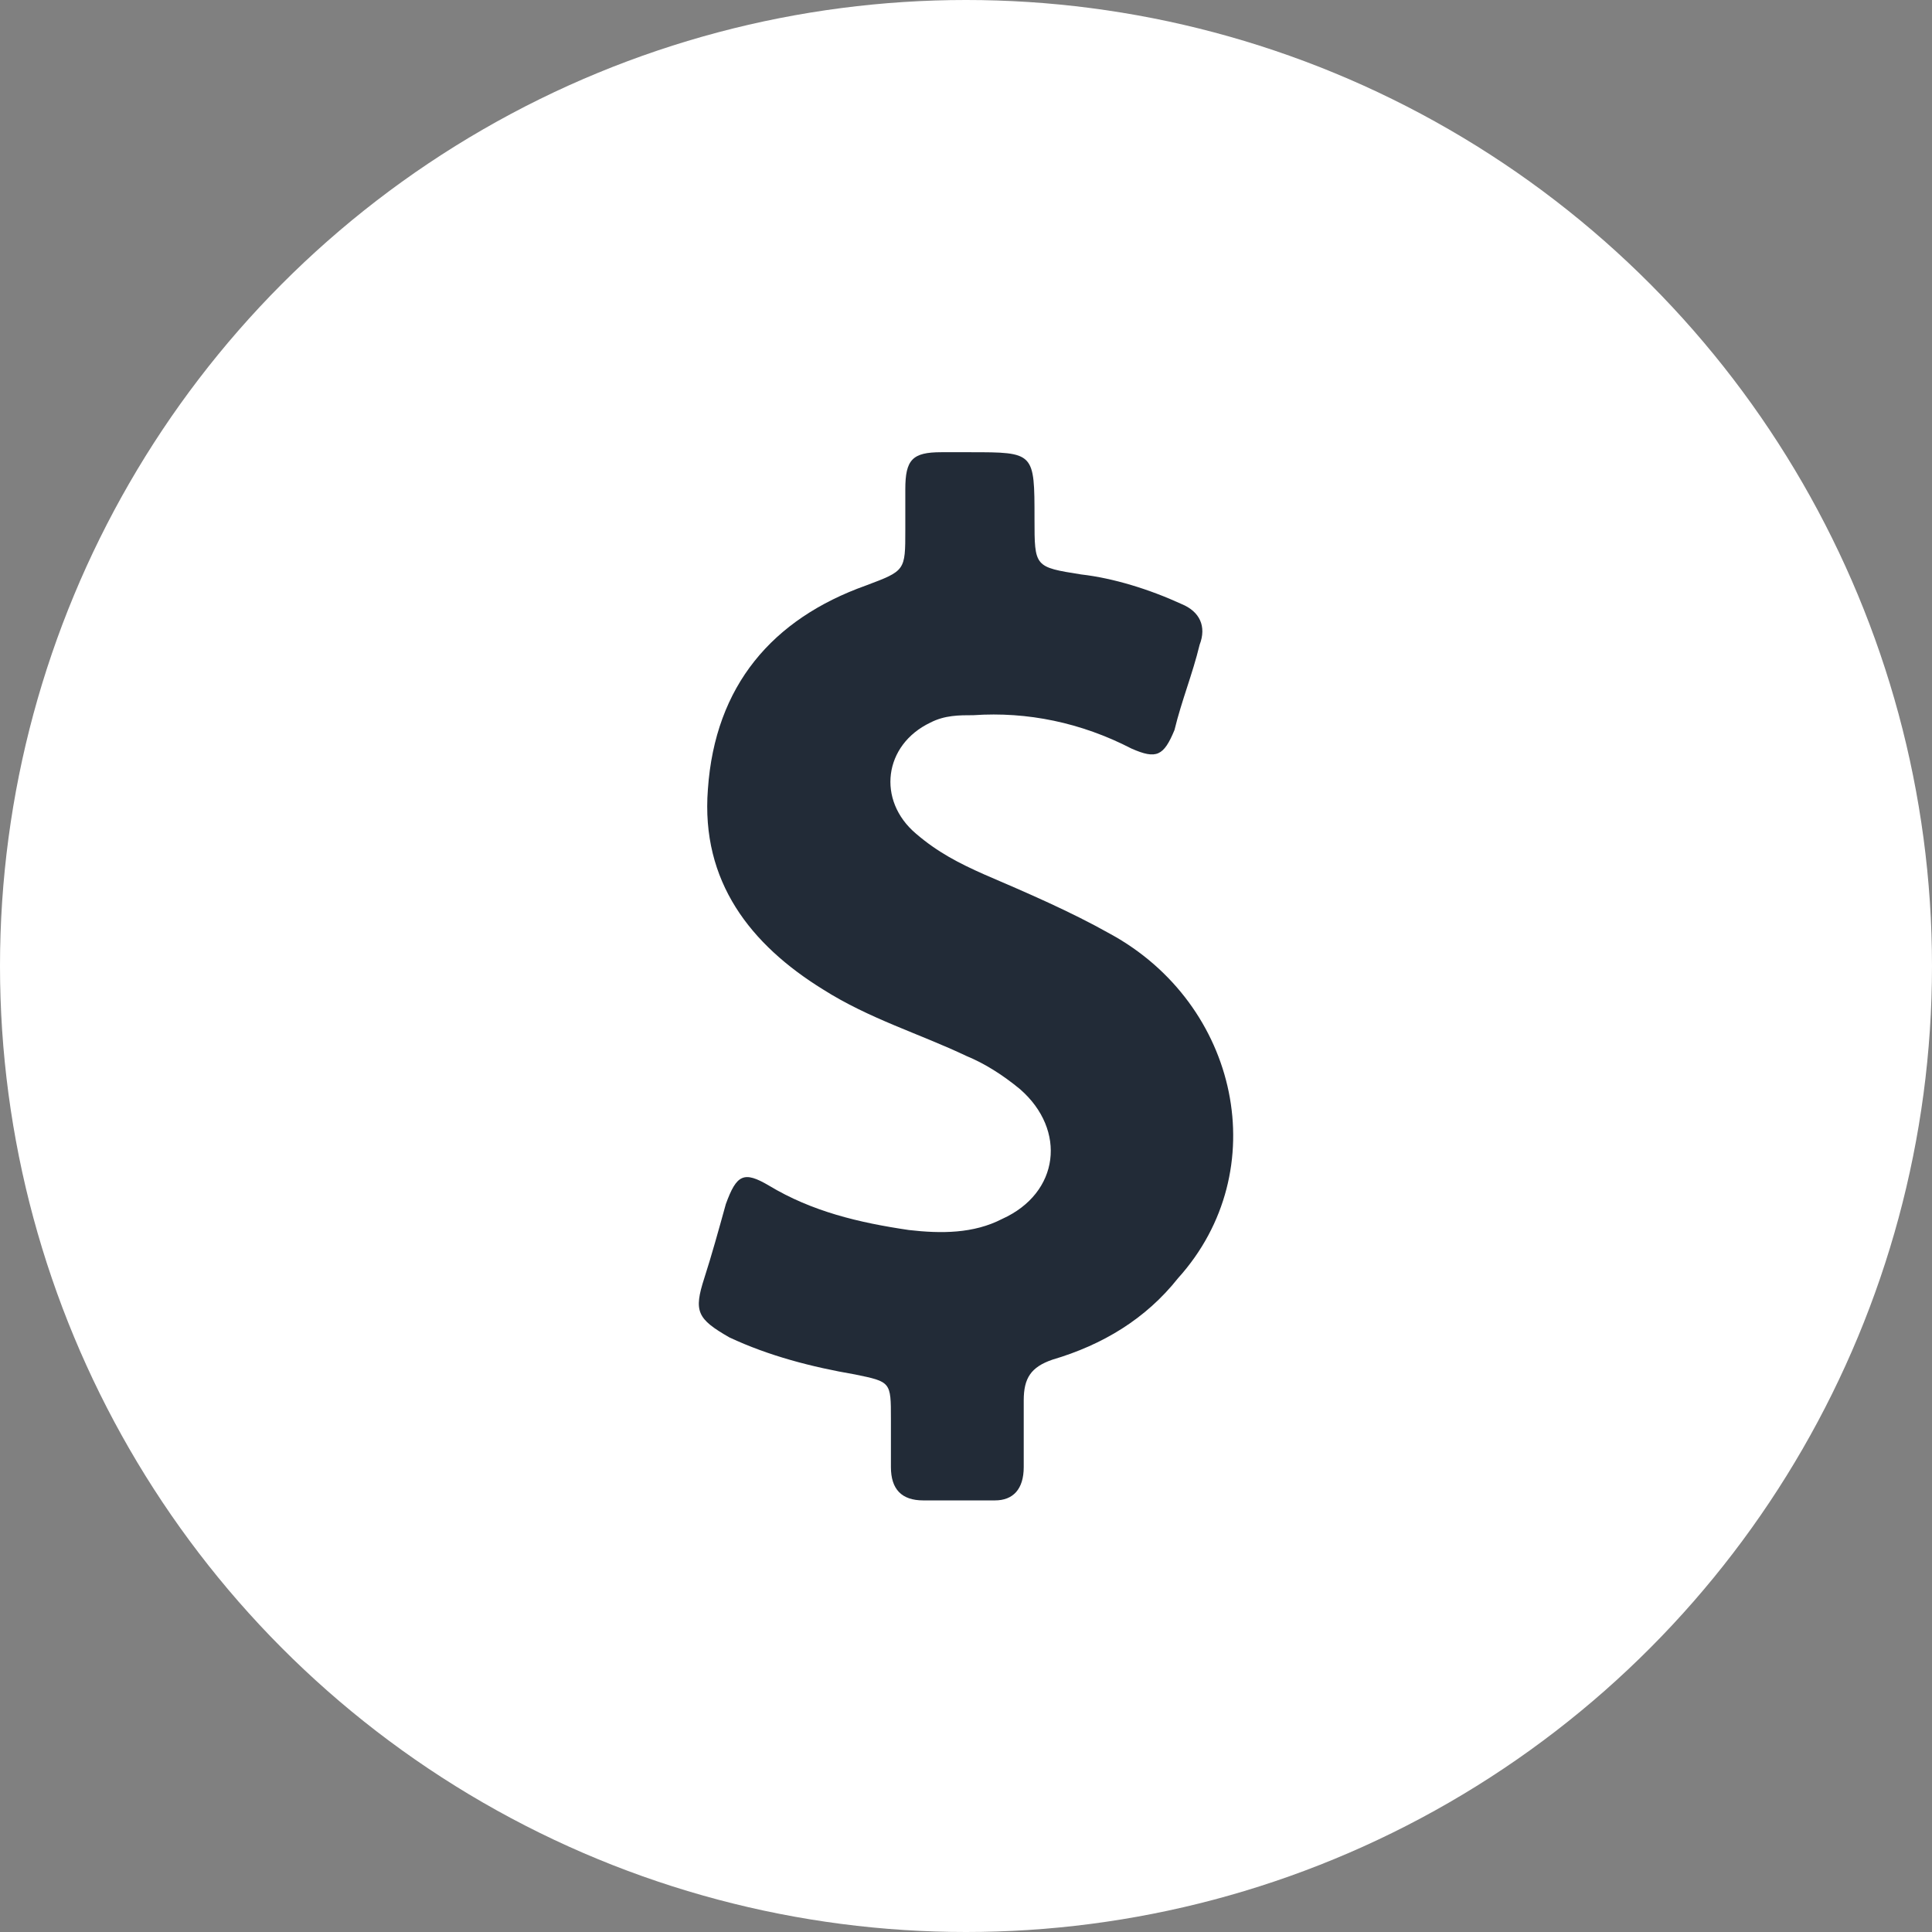
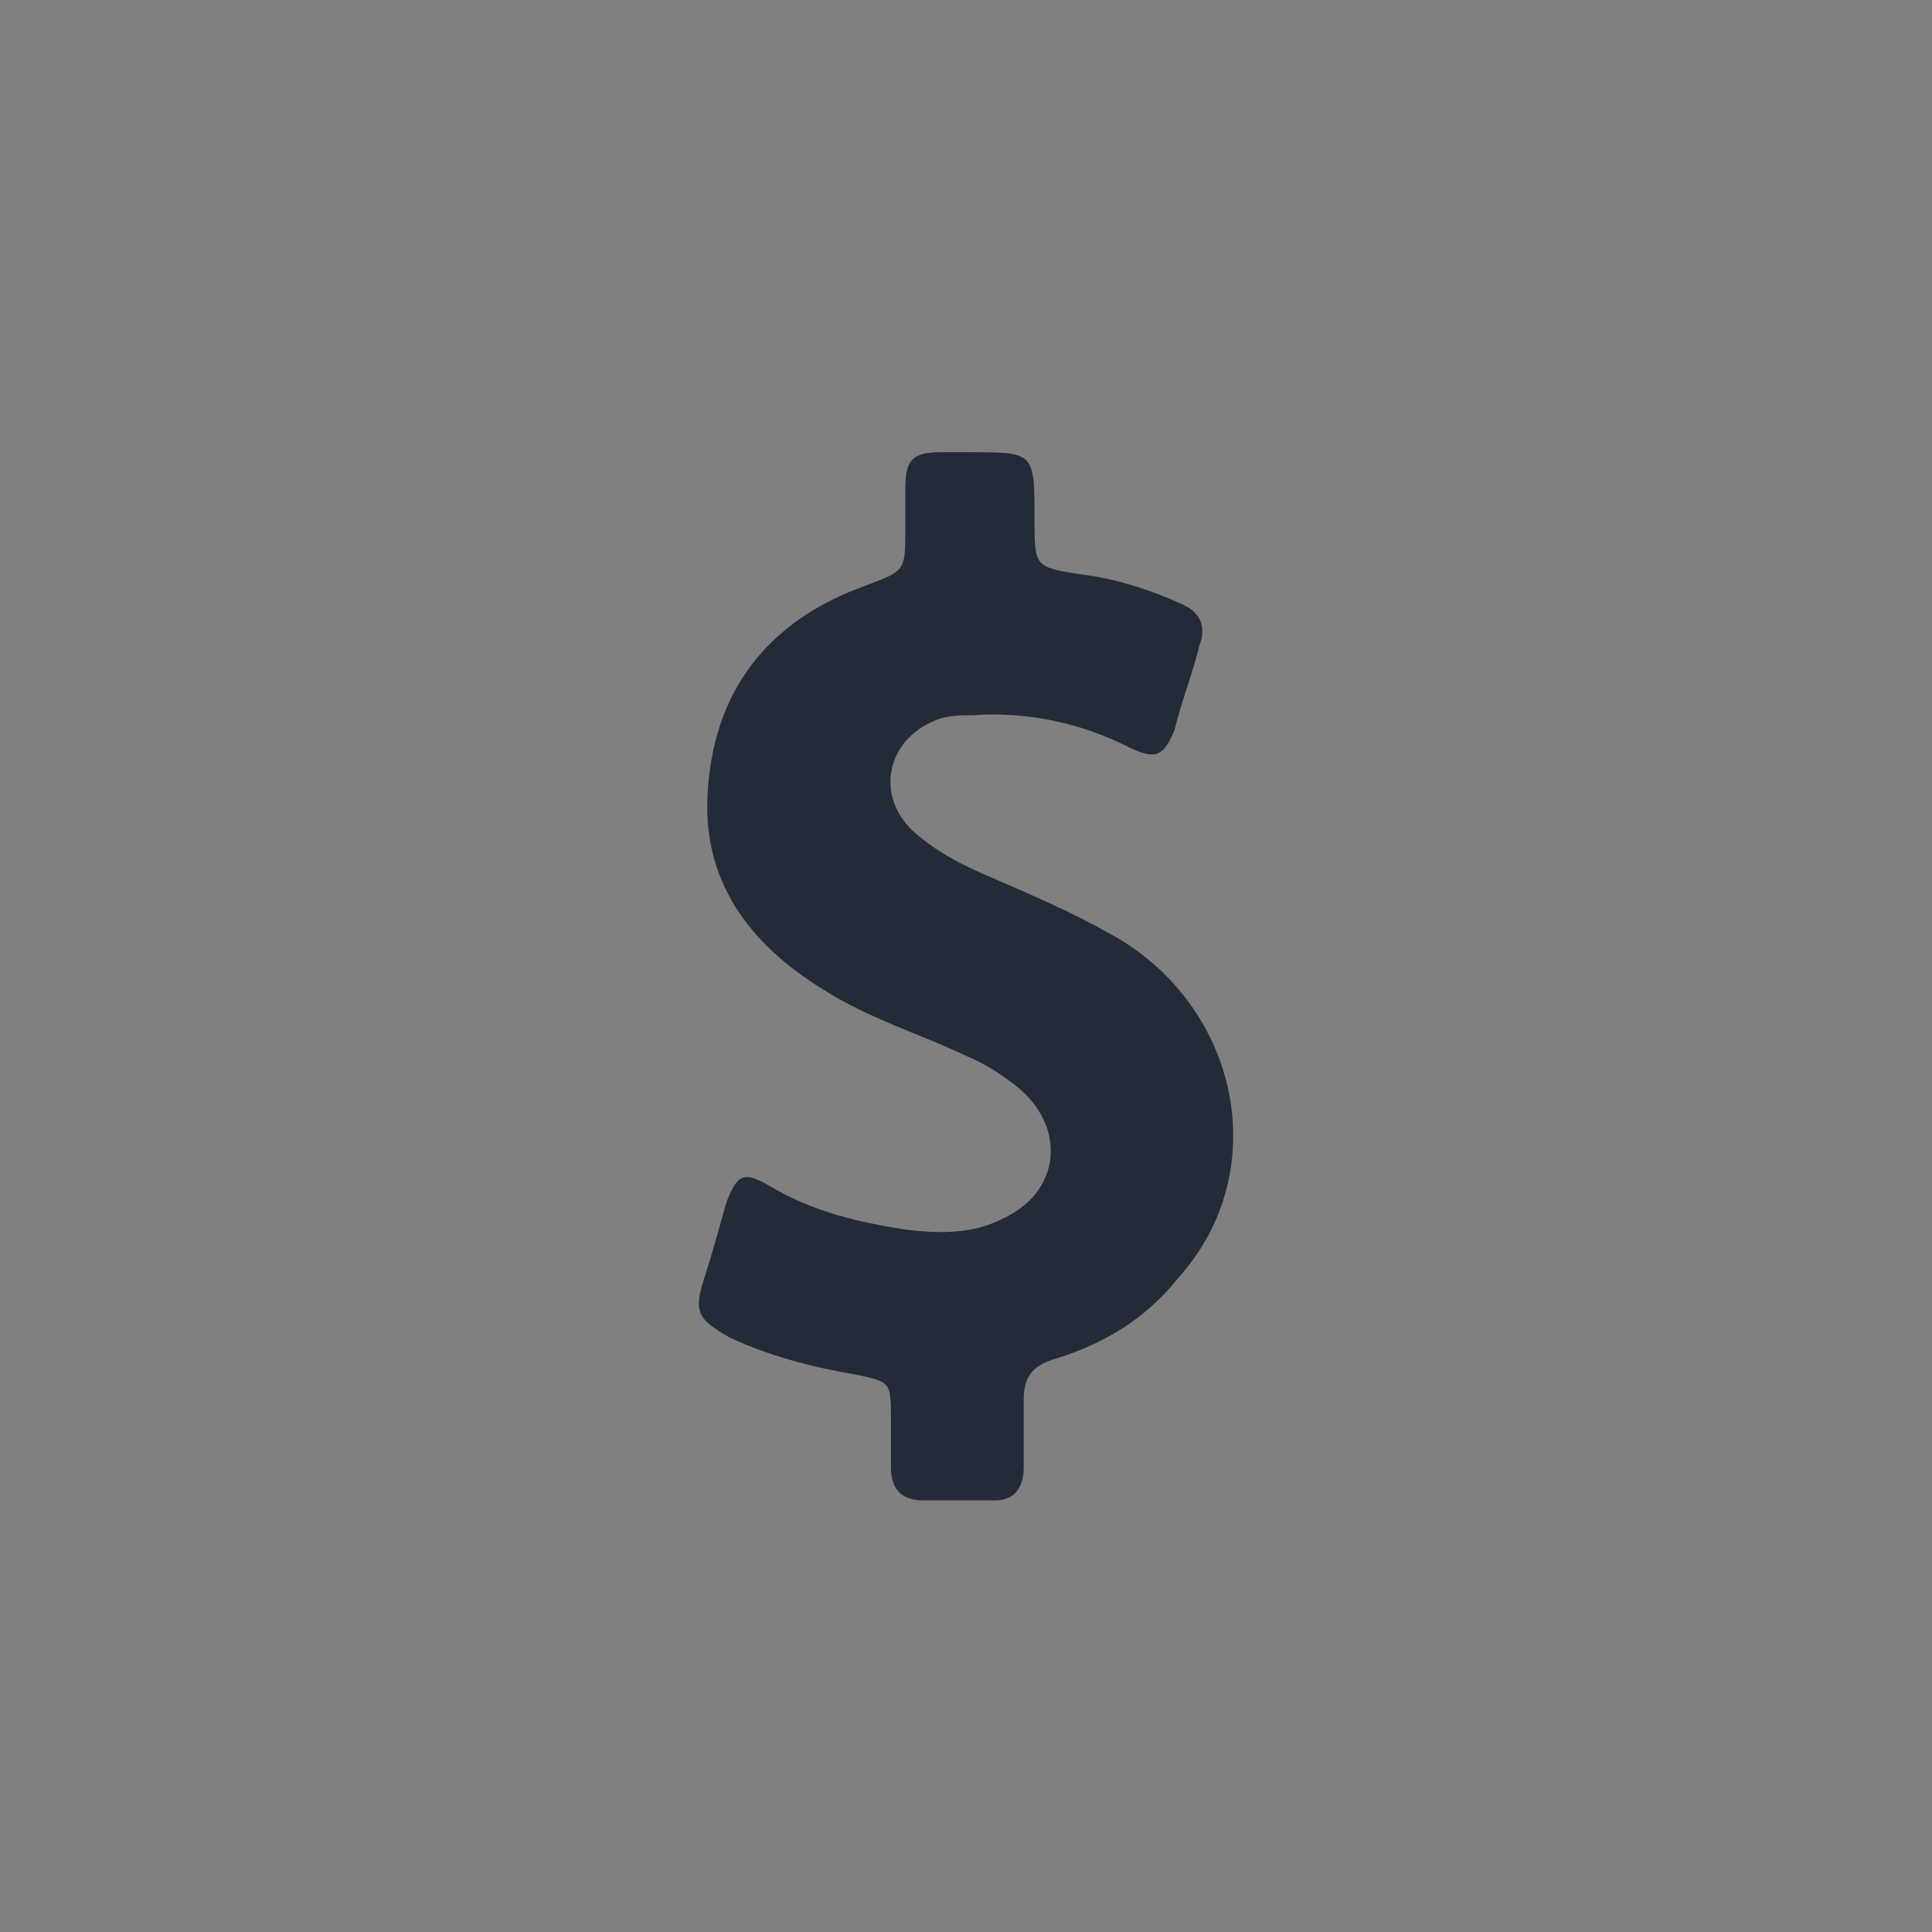
<svg xmlns="http://www.w3.org/2000/svg" fill="none" height="94" viewBox="0 0 94 94" width="94">
  <rect x="0" y="0" width="94" height="94" fill="#808080" stroke="none" />
-   <circle cx="47" cy="47" fill="#fff" r="47" />
  <path d="m53.999 45.428c-1.921-1.081-4.017-1.982-6.112-2.883-1.222-.541-2.27-1.081-3.318-1.982-1.921-1.622-1.572-4.325.699-5.406.699-.36 1.397-.36 2.096-.36 2.62-.18 5.239.36 7.684 1.622 1.222.541 1.572.36 2.096-.901.349-1.442.873-2.703 1.222-4.145.349-.901 0-1.622-.873-1.982-1.572-.721-3.318-1.262-4.89-1.442-2.27-.36-2.27-.36-2.27-2.703 0-3.244 0-3.244-3.143-3.244-.524 0-.873 0-1.397 0-1.397 0-1.746.36-1.746 1.802v1.982c0 1.982-0 1.982-1.921 2.703-4.54 1.622-7.335 4.866-7.684 9.912-.349 4.505 2.096 7.569 5.588 9.731 2.27 1.442 4.715 2.163 6.986 3.244.873.36 1.746.901 2.619 1.622 2.27 1.982 1.921 5.046-.873 6.307-1.397.721-2.969.721-4.54.541-2.445-.36-4.715-.901-6.811-2.163-1.222-.721-1.572-.541-2.096.901-.349 1.262-.699 2.523-1.048 3.604-.524 1.622-.349 1.982 1.222 2.883 1.921.901 4.017 1.442 6.112 1.802 1.746.36 1.746.36 1.746 2.163v2.343c0 1.081.524 1.622 1.572 1.622h3.493c.873 0 1.397-.541 1.397-1.622s0-2.163 0-3.244c0-1.081.349-1.622 1.397-1.982 2.445-.721 4.54-1.982 6.112-3.965 4.715-5.226 2.969-13.336-3.318-16.76z" fill="#222b37" />
</svg>